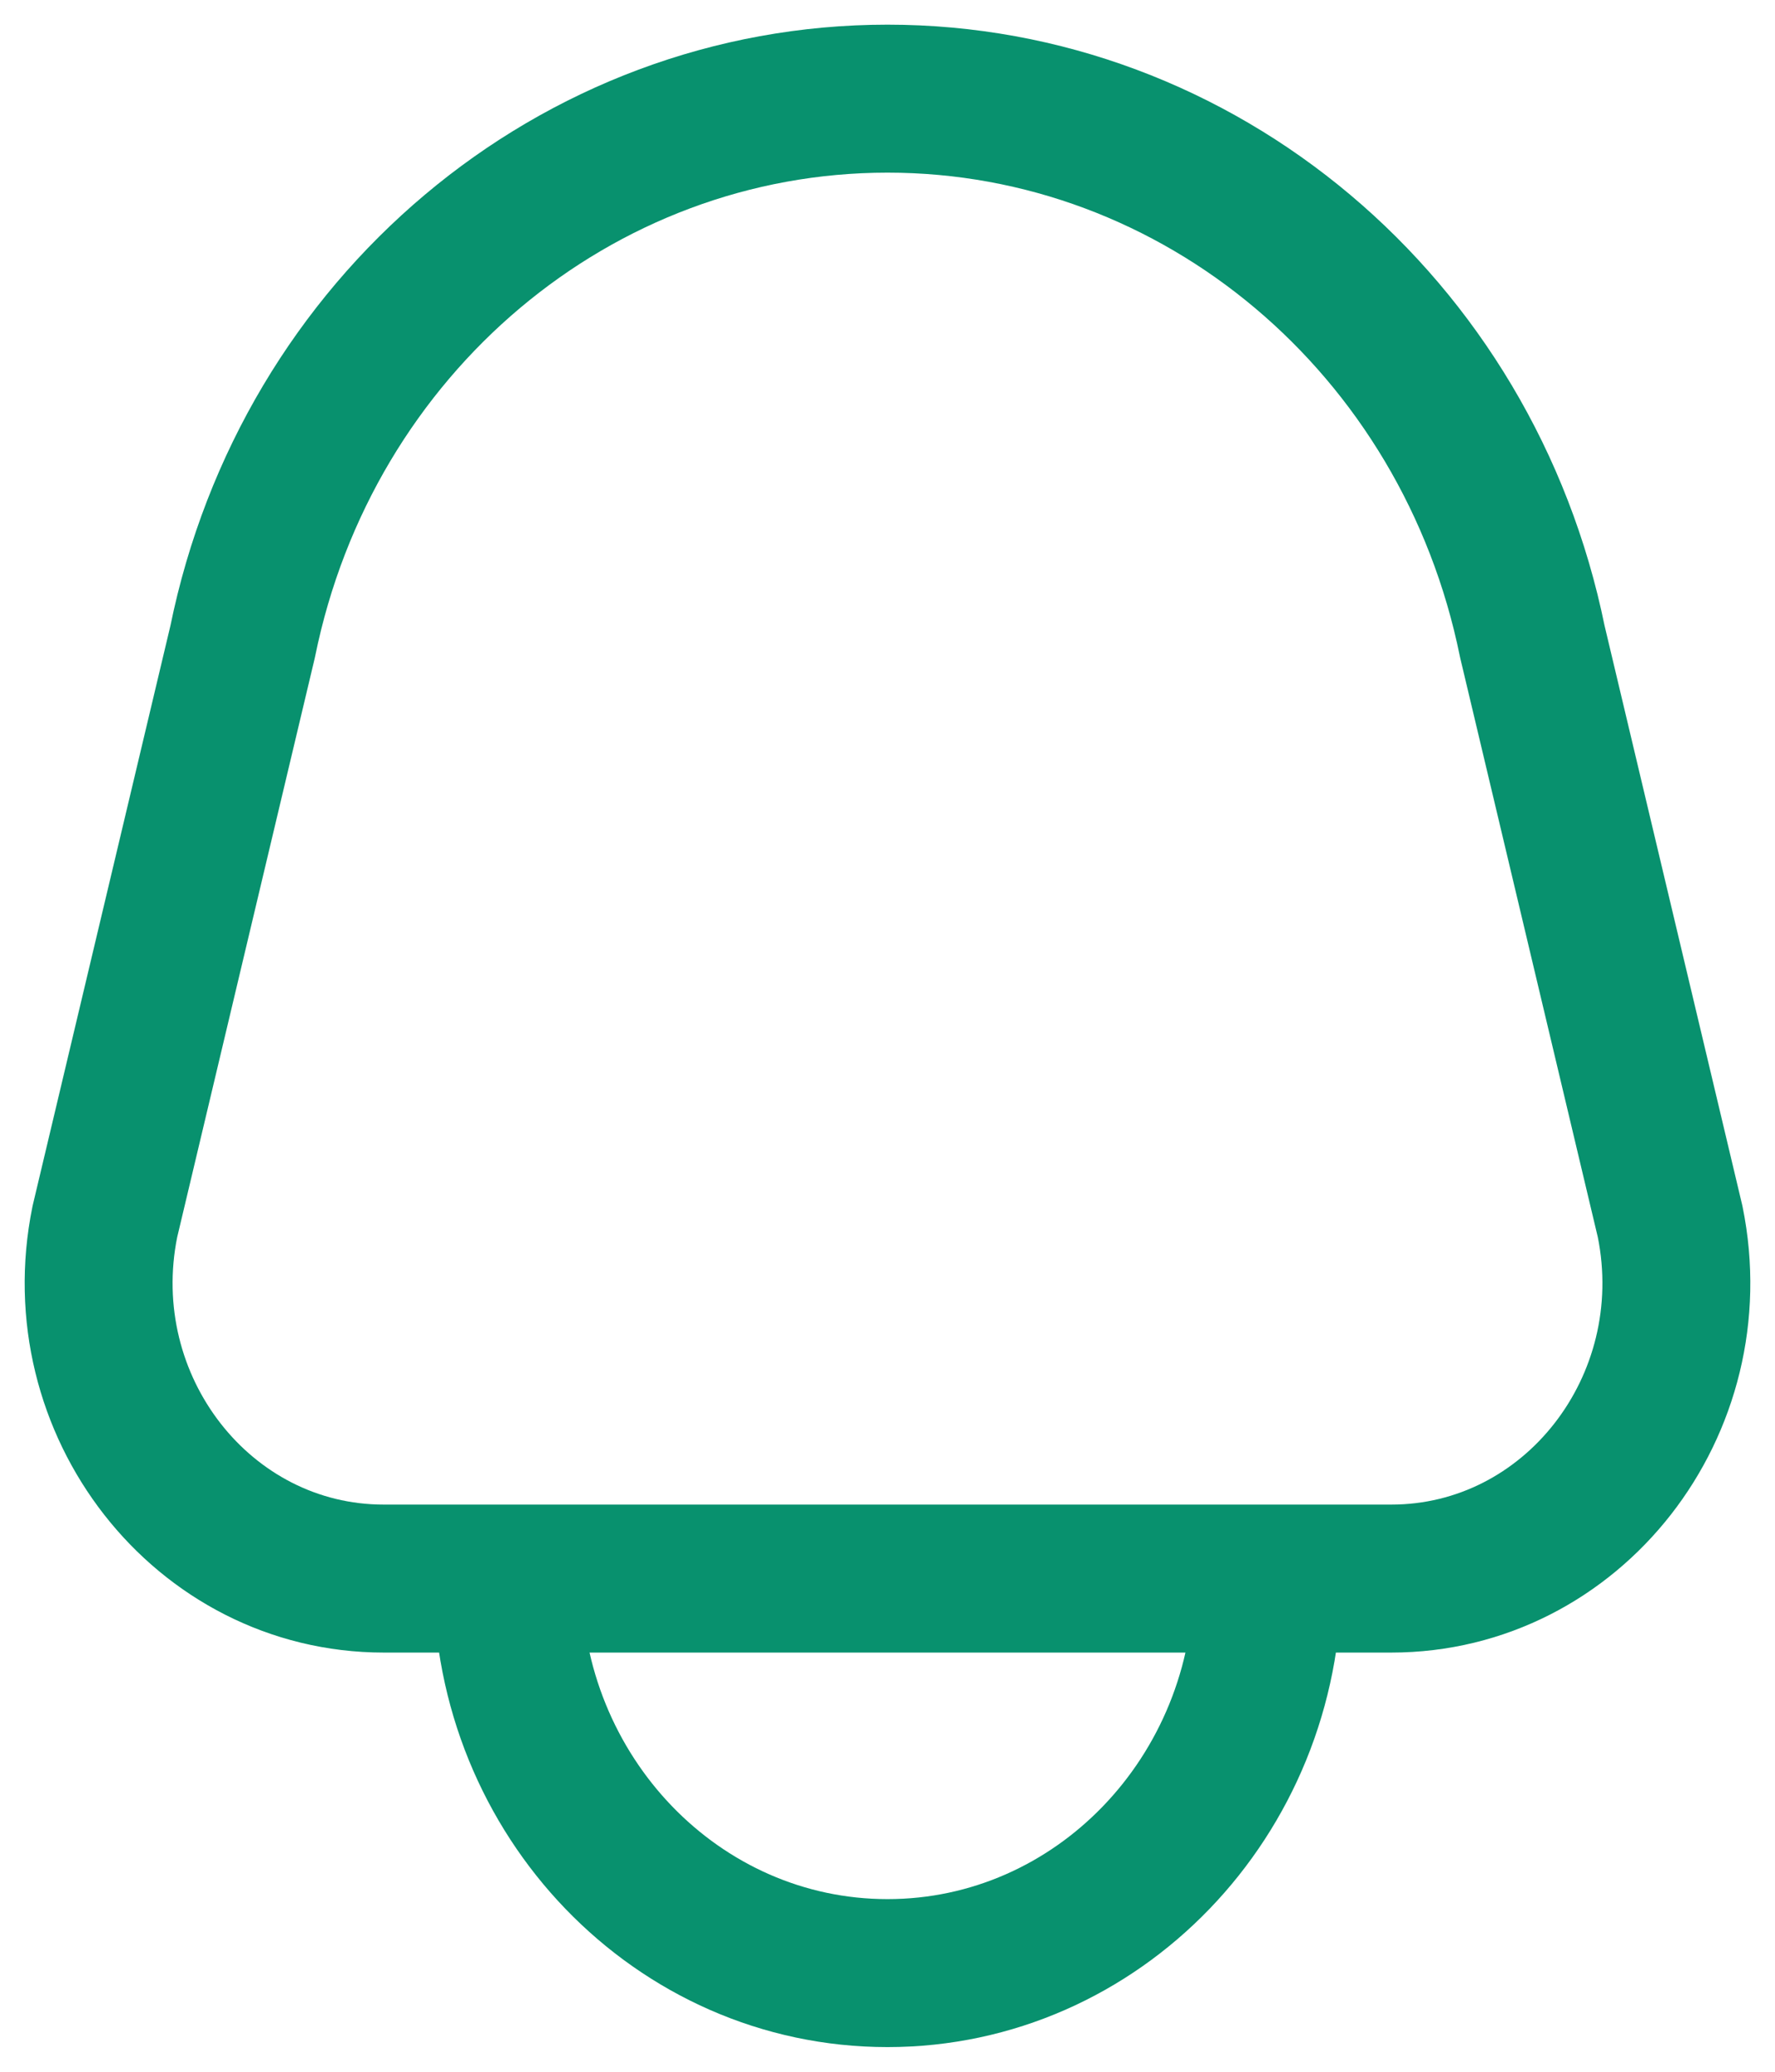
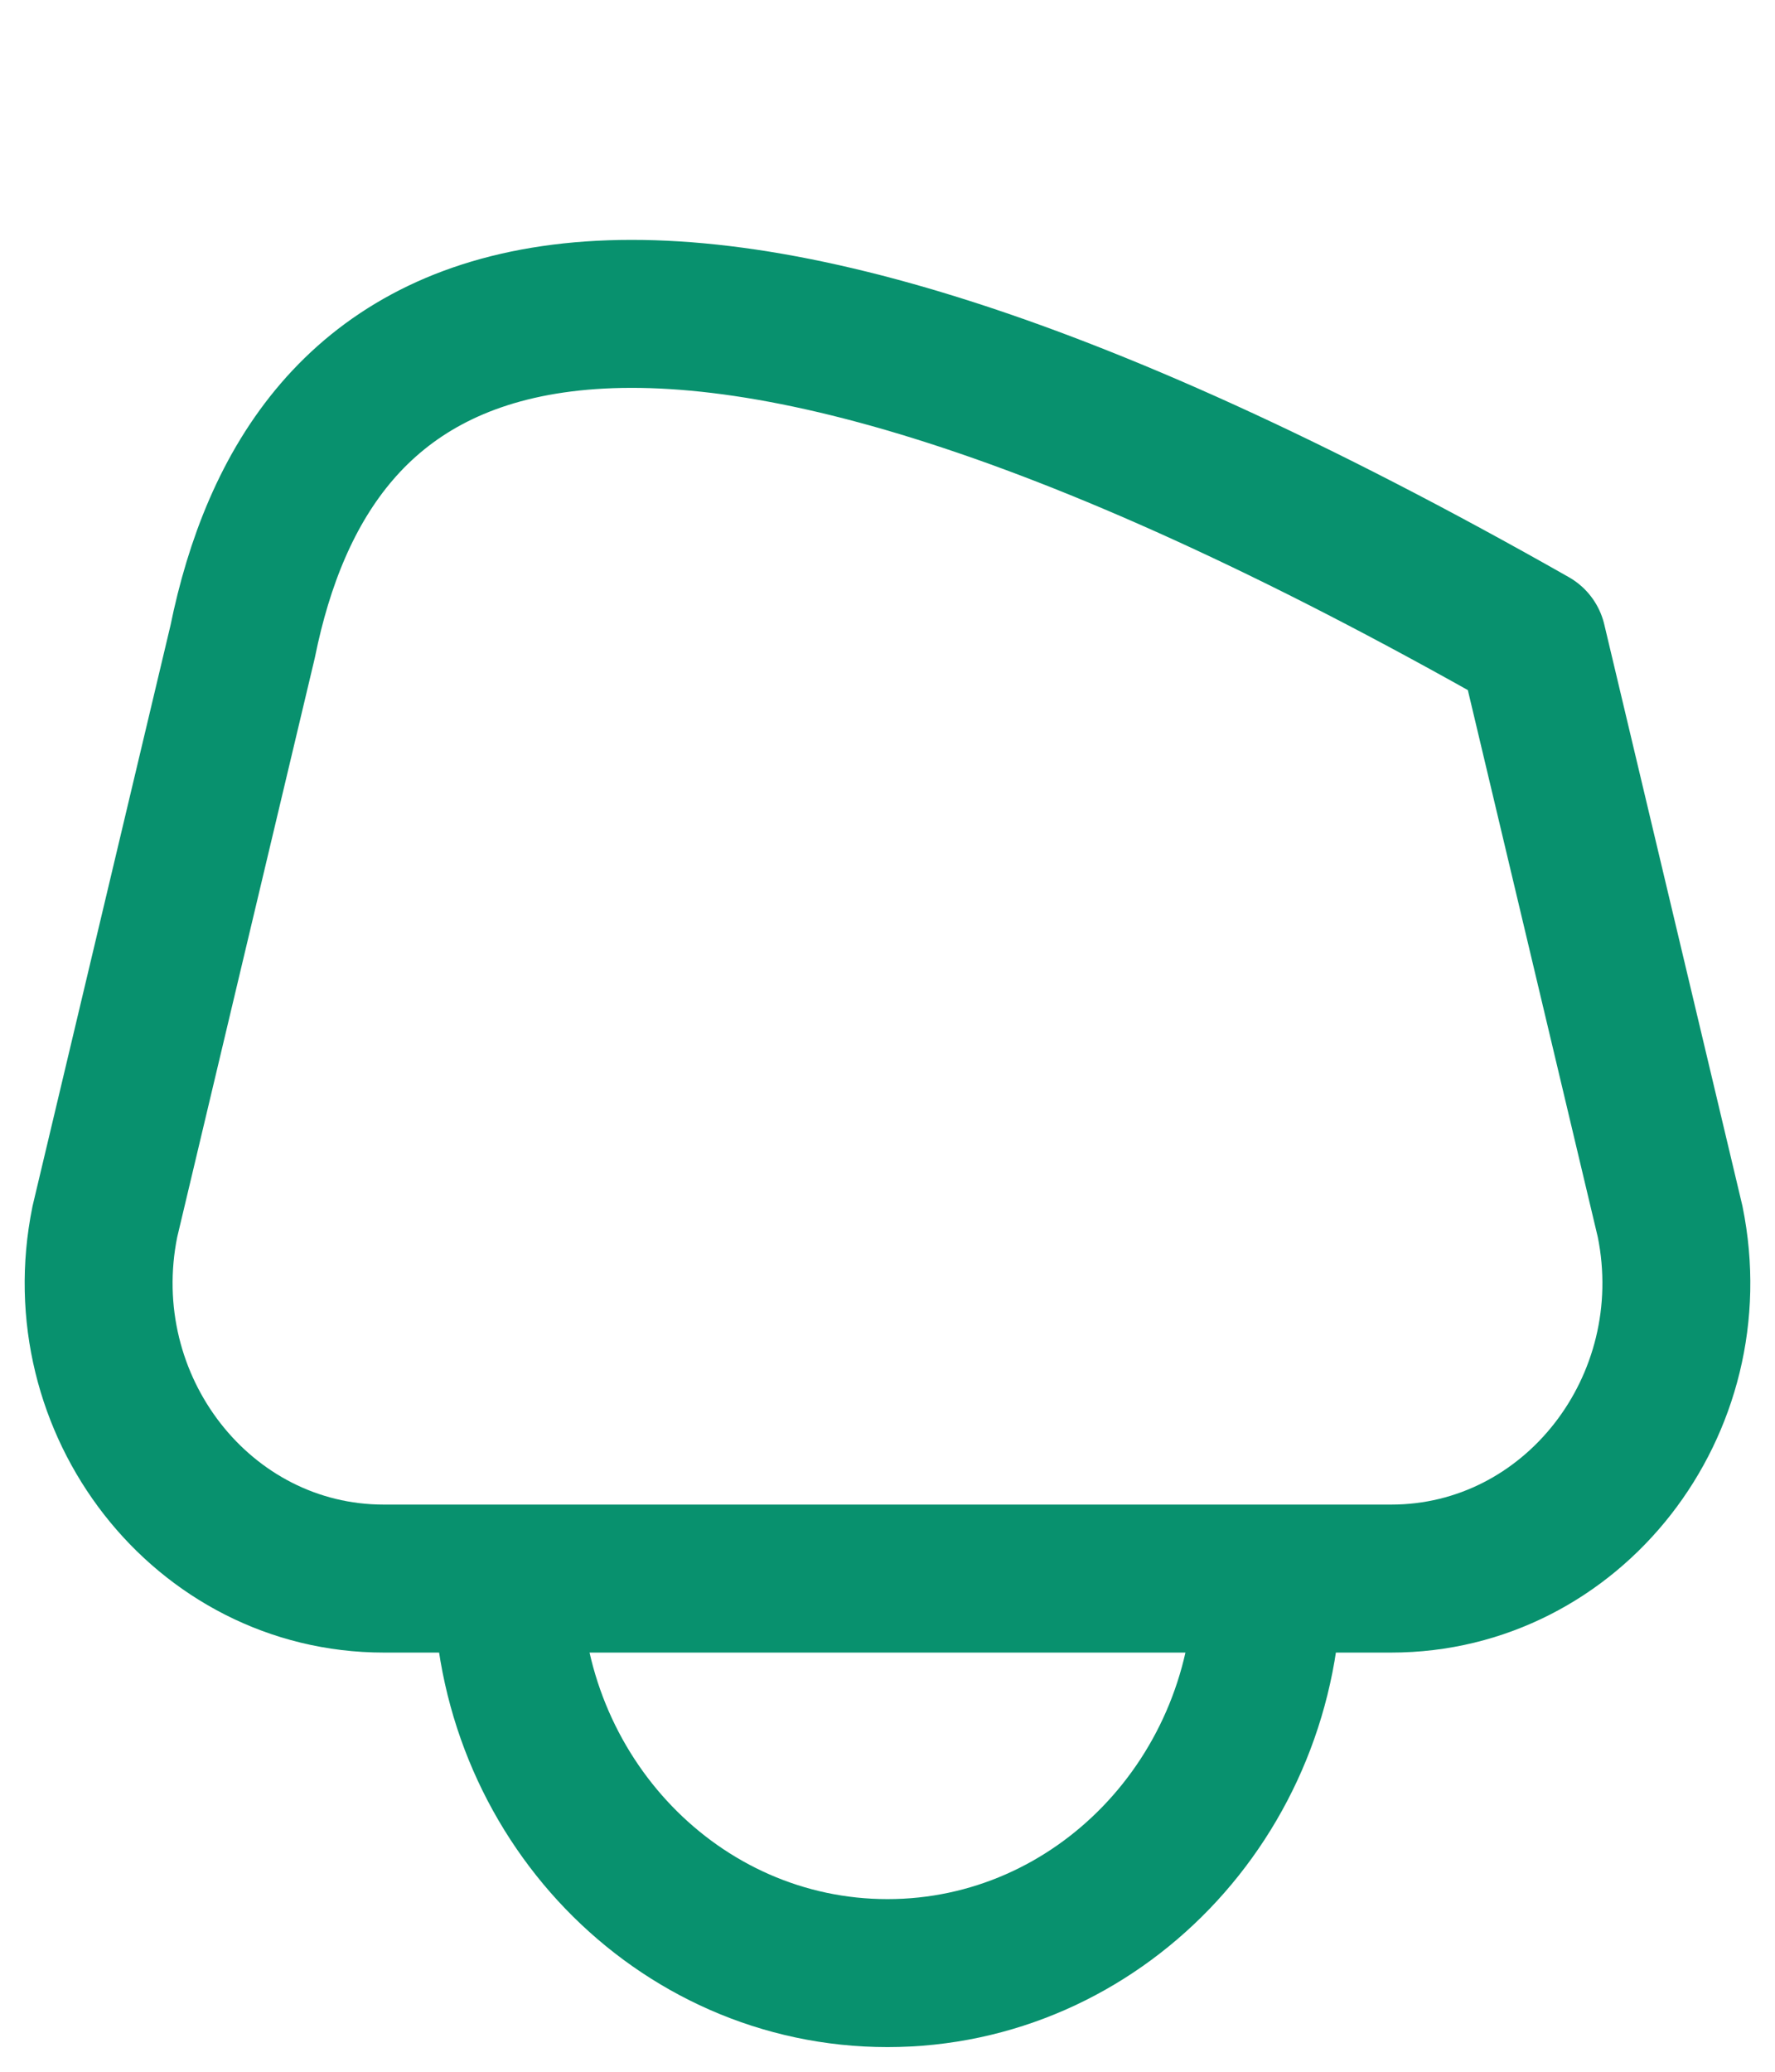
<svg xmlns="http://www.w3.org/2000/svg" width="36" height="42" viewBox="0 0 36 42" fill="none">
-   <path id="Vector" d="M25.709 32.002C25.709 36.419 22.257 40 18 40C13.743 40 10.291 36.419 10.291 32.002M7.784 32.002H28.216C31.89 32.002 34.631 28.494 33.873 24.765L31.078 13.005C29.774 6.591 24.318 2 18 2C11.682 2 6.226 6.591 4.922 13.005L2.127 24.765C1.369 28.494 4.11 32.002 7.784 32.002Z" stroke="#08916E" stroke-width="3" stroke-linecap="round" stroke-linejoin="round" />
+   <path id="Vector" d="M25.709 32.002C25.709 36.419 22.257 40 18 40C13.743 40 10.291 36.419 10.291 32.002M7.784 32.002H28.216C31.89 32.002 34.631 28.494 33.873 24.765L31.078 13.005C11.682 2 6.226 6.591 4.922 13.005L2.127 24.765C1.369 28.494 4.11 32.002 7.784 32.002Z" stroke="#08916E" stroke-width="3" stroke-linecap="round" stroke-linejoin="round" />
</svg>